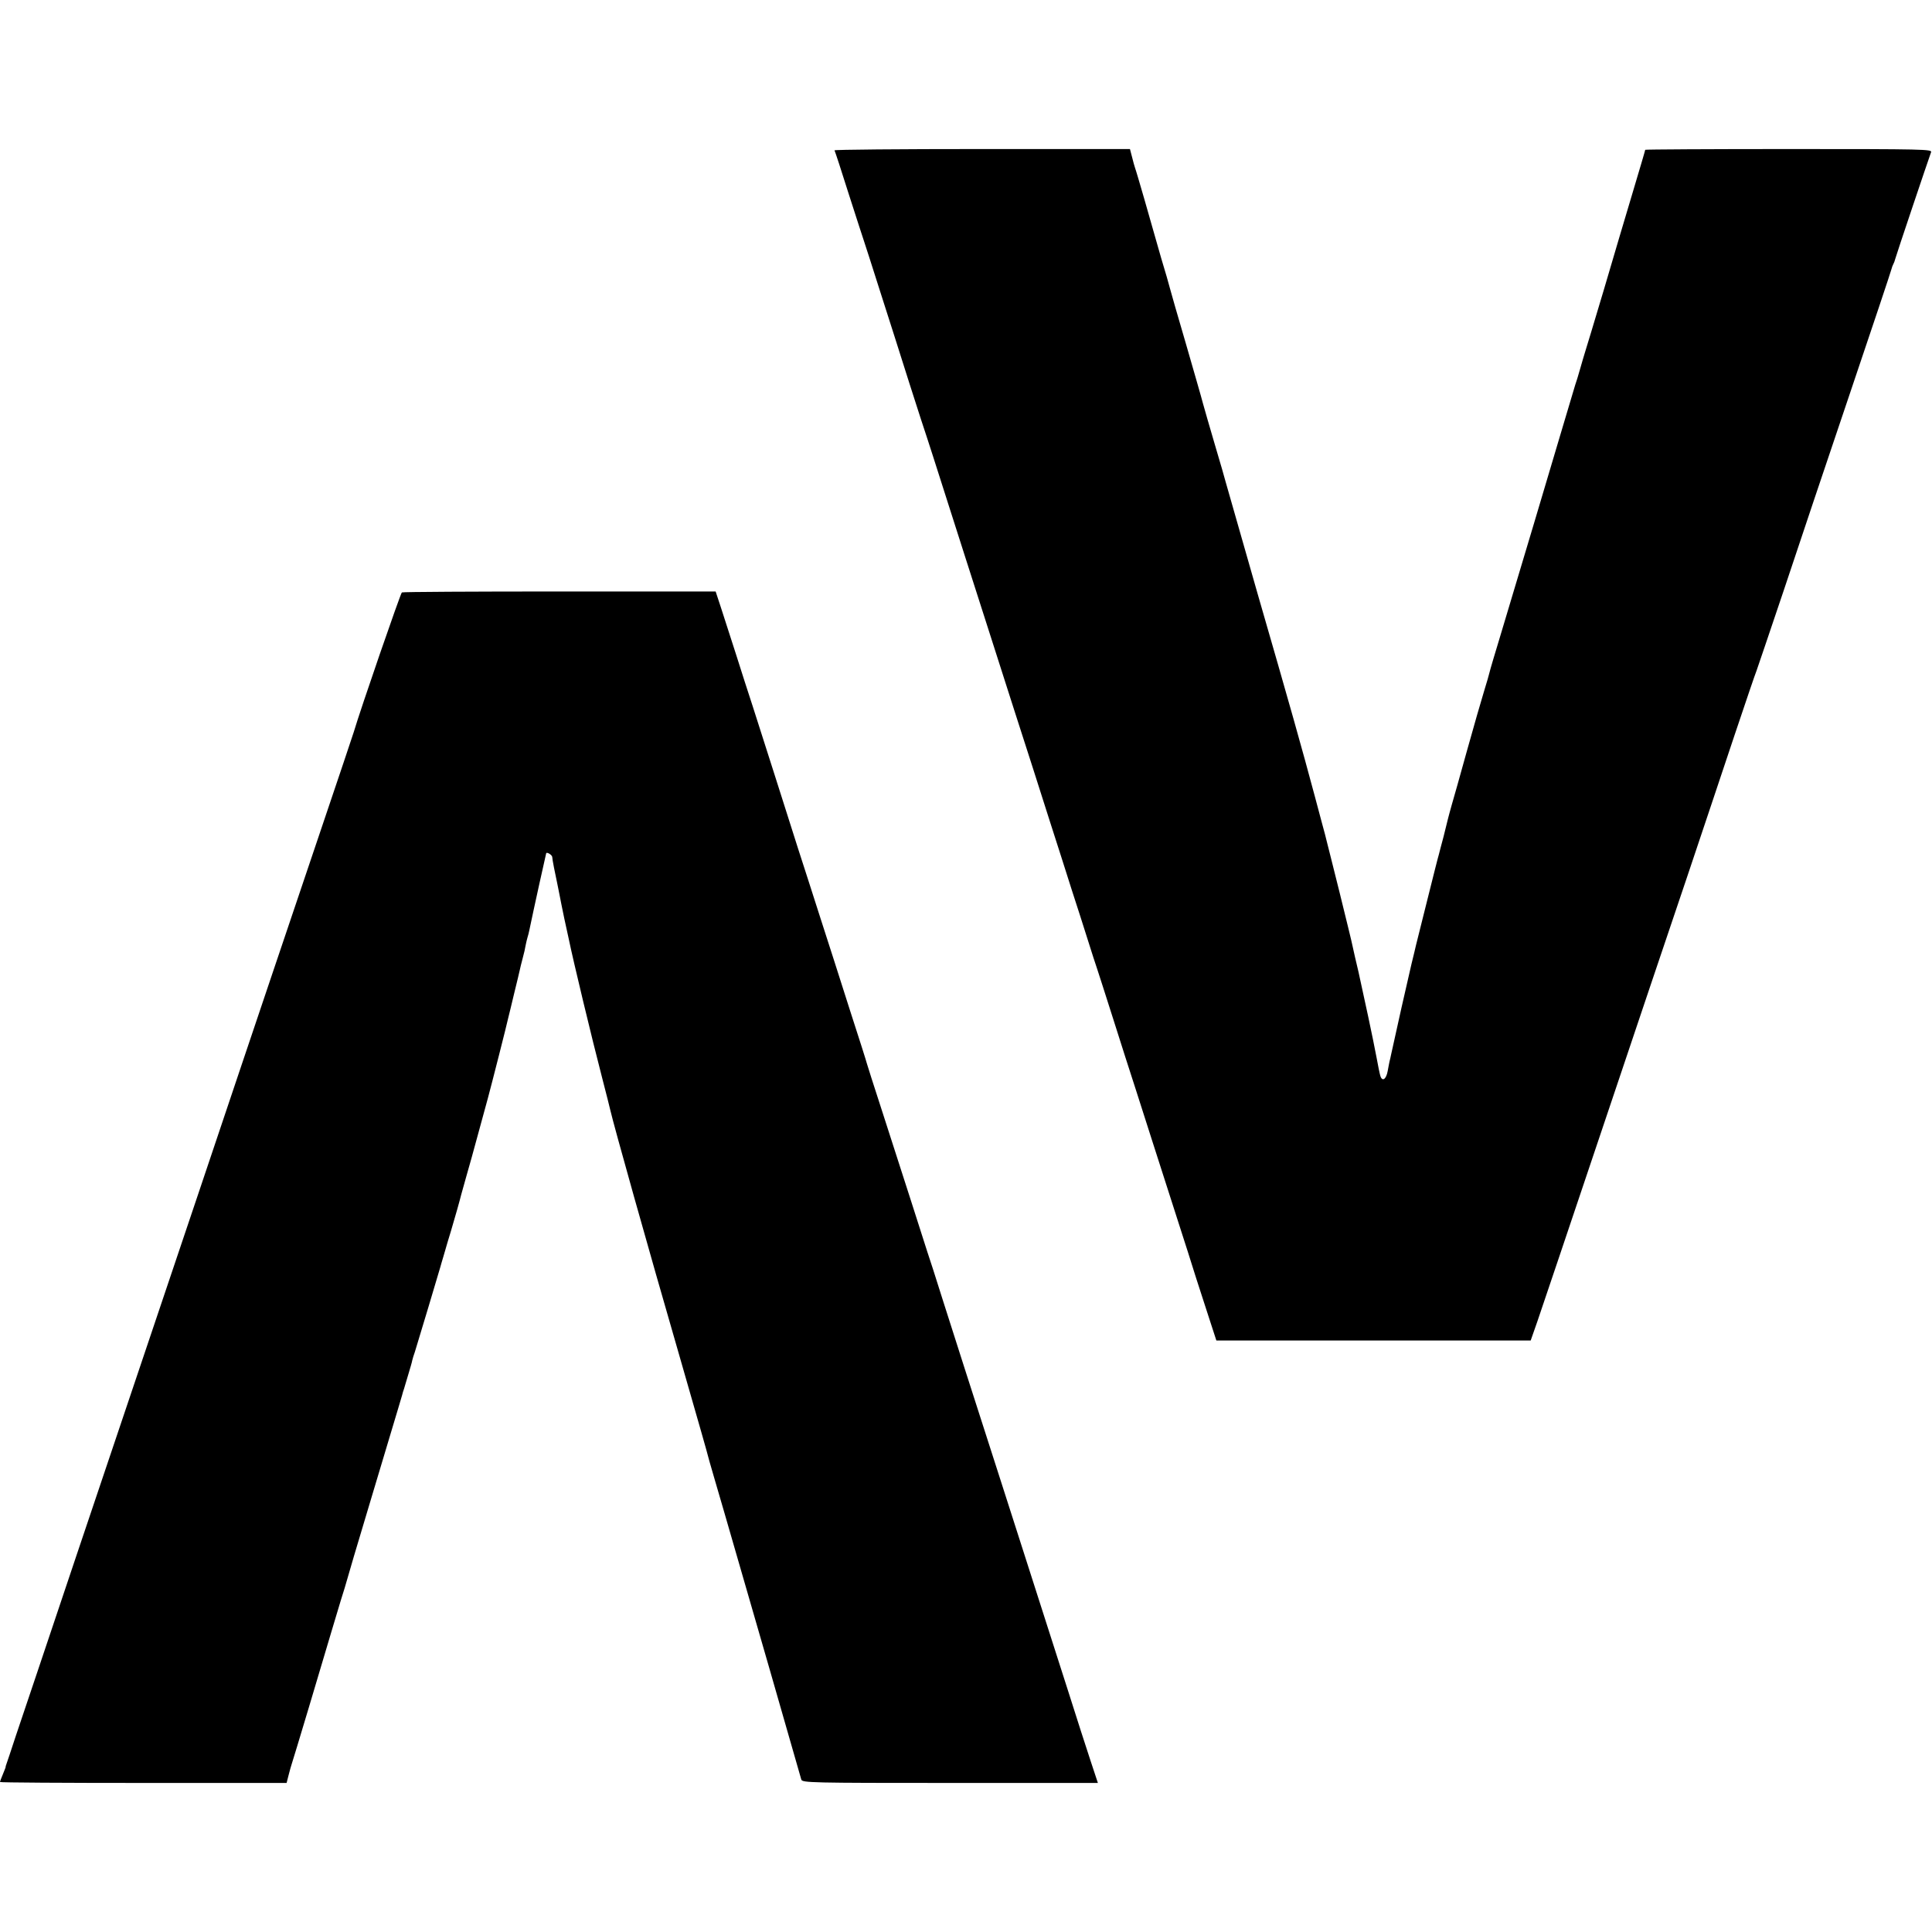
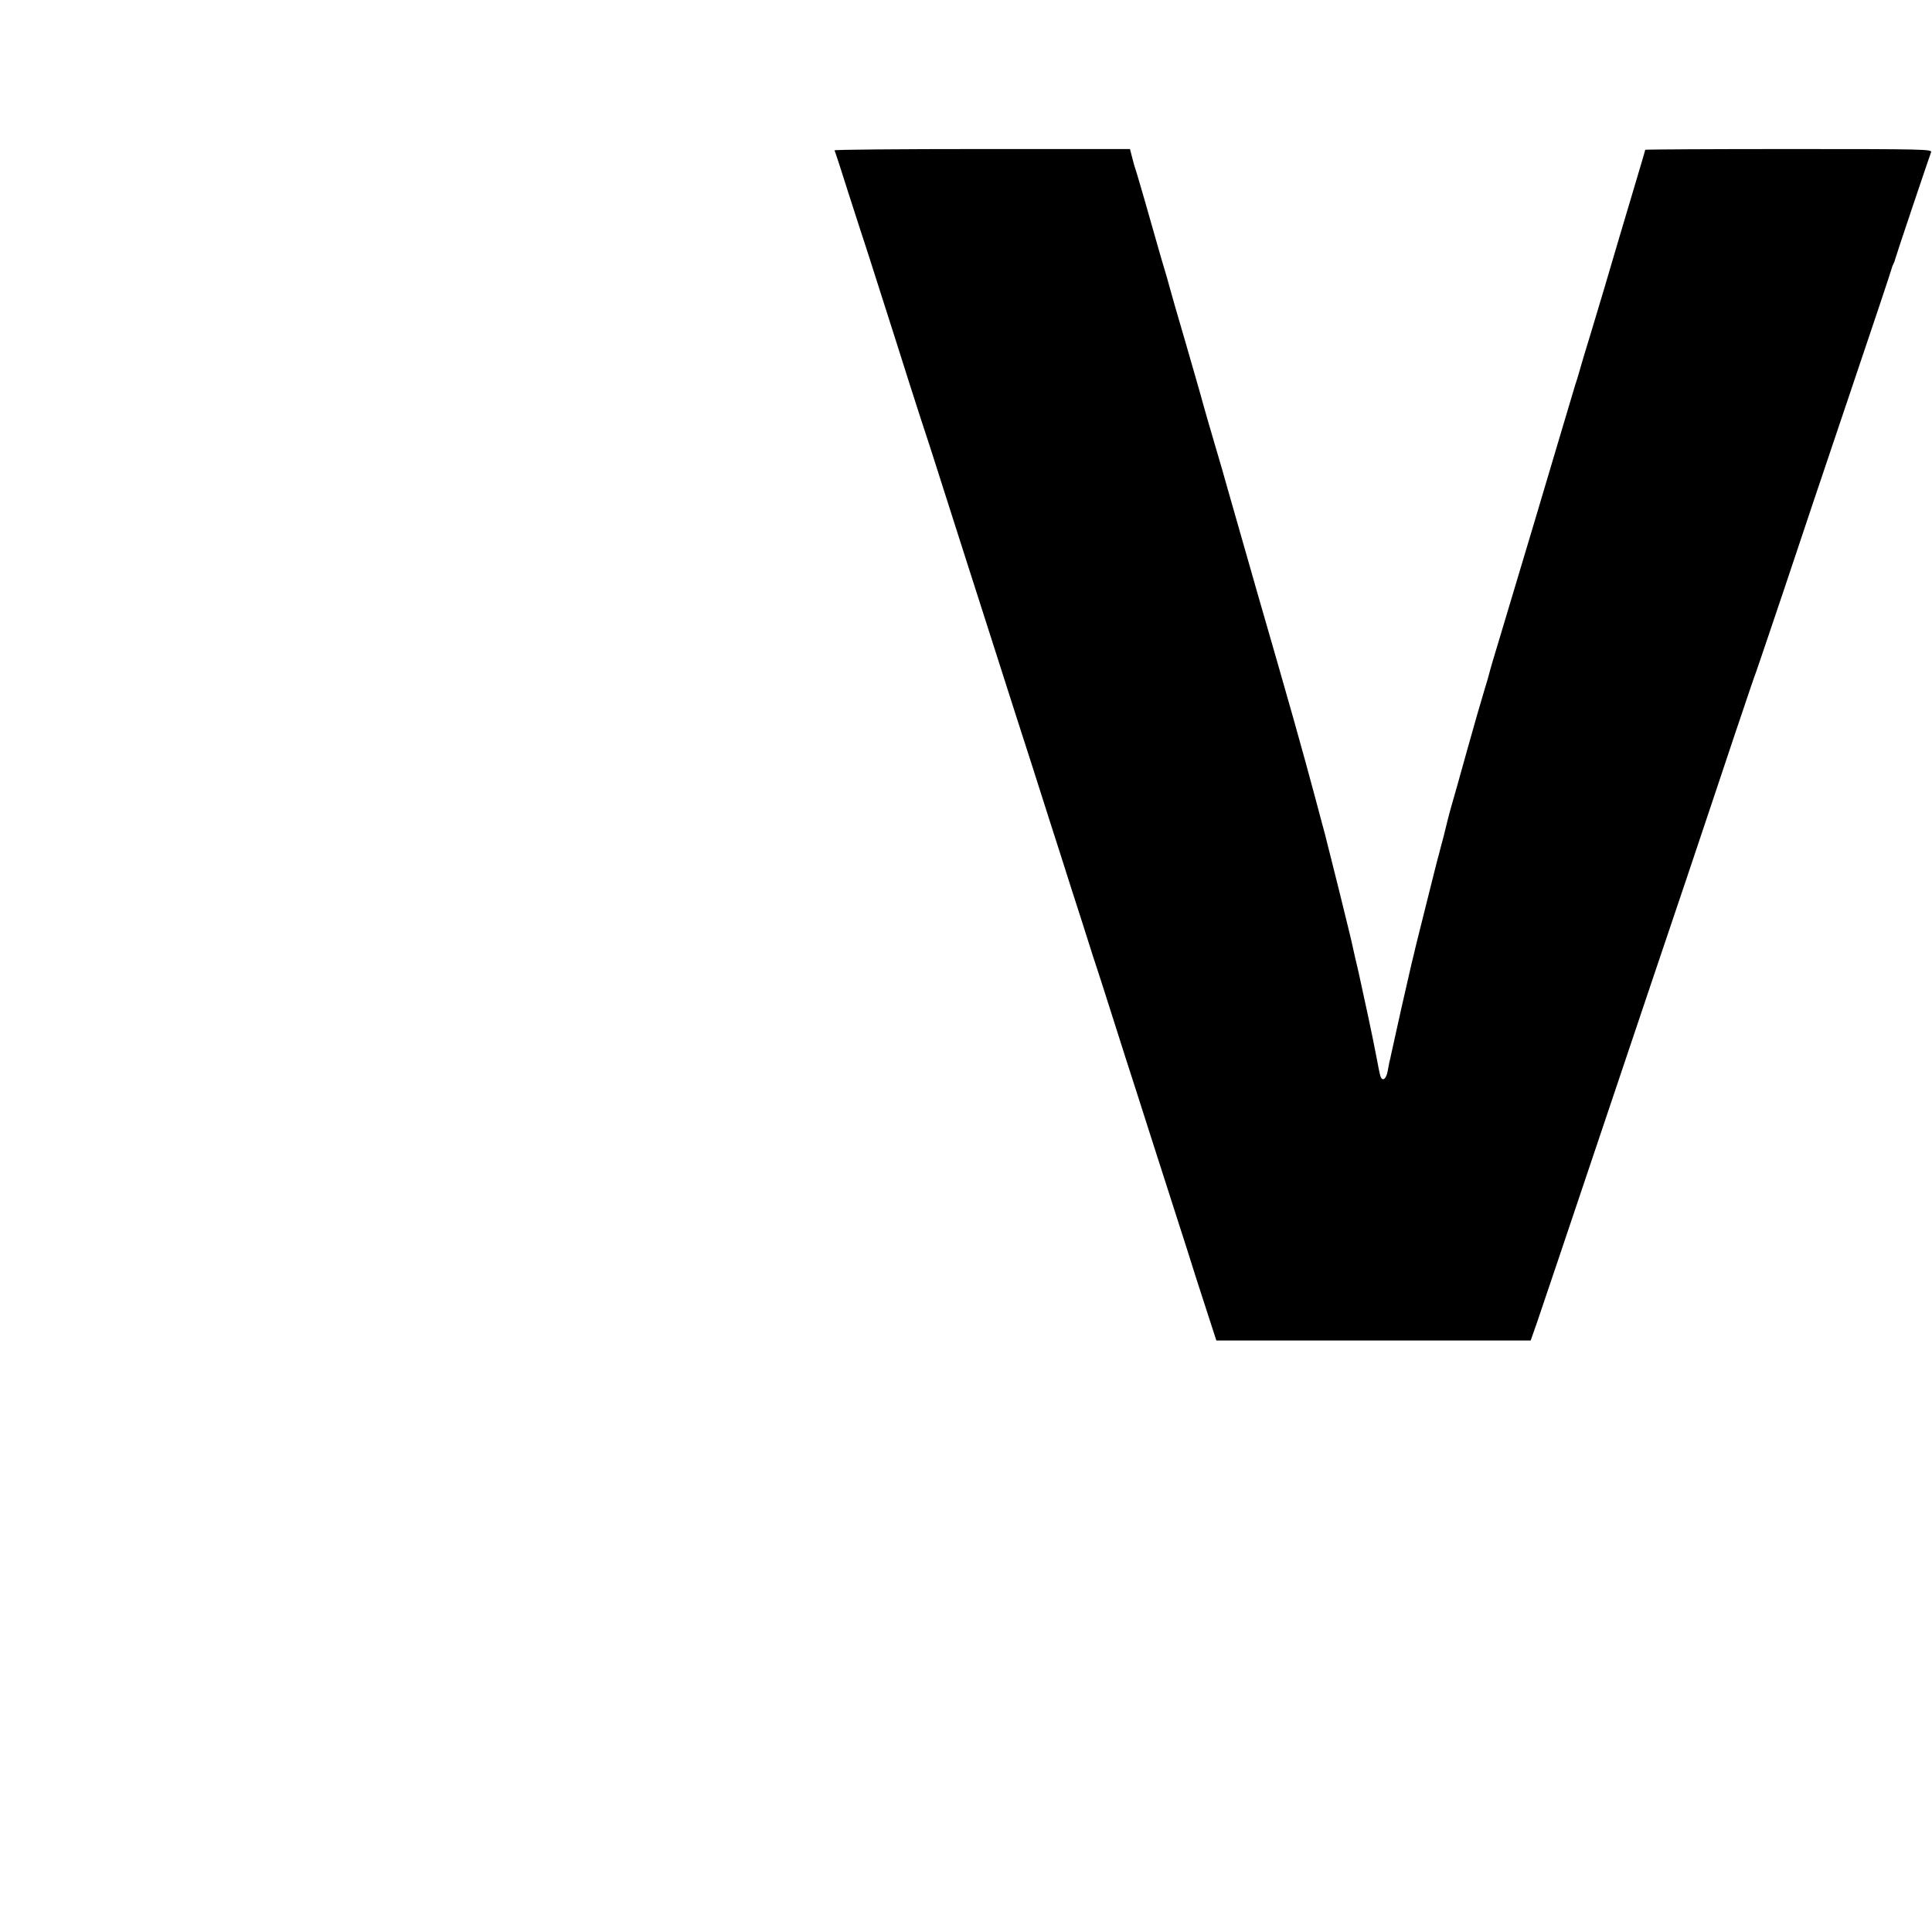
<svg xmlns="http://www.w3.org/2000/svg" version="1.0" width="1024pt" height="1024pt" viewBox="0 0 1024 1024" preserveAspectRatio="xMidYMid meet">
  <g transform="translate(0,1024) scale(0.1,-0.1)" fill="#000000" stroke="none">
    <path d="M4423 9443 c3 -5 37 -109 76 -233 40 -124 76 -236 81 -250 5 -14 43 -133 85 -265 42 -132 113 -352 156 -490 44 -137 86 -268 94 -290 7 -22 46 -141 85 -265 40 -124 91 -286 115 -360 24 -74 80 -250 125 -390 45 -140 106 -331 136 -425 81 -251 115 -357 189 -590 37 -115 89 -277 115 -360 27 -82 65 -202 85 -265 20 -63 42 -133 50 -155 7 -22 46 -141 85 -265 39 -124 93 -292 120 -375 26 -82 66 -206 88 -275 22 -69 77 -240 122 -380 45 -140 95 -295 110 -345 16 -49 47 -144 68 -210 l39 -120 833 0 833 0 35 100 c19 55 173 512 342 1015 169 503 373 1109 453 1345 79 237 193 574 251 750 59 176 111 329 116 340 4 11 69 202 144 425 74 223 232 693 351 1045 119 352 218 648 220 658 2 9 7 22 10 27 3 5 8 18 10 27 4 17 176 528 190 566 7 16 -33 17 -754 17 -419 0 -761 -2 -761 -4 0 -3 -29 -101 -64 -218 -35 -117 -105 -352 -155 -523 -51 -170 -96 -321 -101 -335 -4 -14 -16 -52 -25 -85 -9 -33 -21 -71 -26 -85 -4 -14 -40 -133 -79 -265 -83 -280 -178 -599 -315 -1055 -31 -102 -58 -193 -60 -203 -2 -10 -15 -55 -29 -100 -14 -45 -55 -188 -91 -317 -36 -129 -72 -259 -81 -288 -8 -29 -17 -61 -19 -70 -2 -9 -13 -53 -24 -97 -12 -44 -23 -87 -25 -95 -3 -8 -30 -116 -61 -240 -31 -124 -58 -232 -60 -240 -2 -8 -12 -53 -24 -100 -26 -111 -79 -346 -108 -480 -3 -14 -6 -29 -8 -35 -1 -5 -6 -29 -10 -52 -8 -44 -29 -58 -39 -25 -3 9 -12 53 -20 97 -18 97 -67 325 -96 455 -13 52 -26 113 -31 135 -4 22 -36 150 -69 285 -34 135 -63 253 -66 263 -7 31 -13 51 -28 107 -8 30 -24 91 -36 135 -69 258 -134 489 -305 1080 -91 319 -168 587 -170 595 -2 8 -26 94 -55 190 -28 96 -58 198 -65 225 -7 28 -48 169 -90 315 -43 146 -81 279 -85 295 -4 17 -24 86 -45 155 -20 69 -38 132 -40 140 -6 23 -92 323 -99 340 -3 8 -10 34 -16 58 l-11 42 -785 0 c-432 0 -783 -3 -781 -7z" />
-     <path d="M2130 7100 c-7 -4 -219 -618 -255 -740 -8 -25 -81 -243 -163 -485 -82 -242 -201 -595 -265 -785 -64 -190 -243 -721 -397 -1180 -367 -1090 -328 -974 -645 -1915 -151 -451 -296 -881 -321 -955 -24 -74 -47 -142 -50 -150 -3 -8 -5 -15 -4 -15 1 0 -6 -17 -14 -37 -9 -21 -16 -40 -16 -43 0 -3 342 -5 760 -5 l759 0 11 43 c6 23 13 49 16 57 6 16 167 553 210 700 14 47 37 123 51 170 15 47 28 90 29 95 1 6 60 206 132 445 158 527 166 553 168 563 1 4 3 9 4 12 1 3 3 8 4 13 1 4 10 34 20 67 10 33 20 67 21 75 2 8 8 29 14 45 11 34 131 435 135 450 1 6 9 30 16 55 7 25 15 50 16 55 2 6 12 42 24 80 21 70 48 166 55 195 2 8 15 53 28 100 14 47 39 139 57 205 18 66 43 158 56 205 20 74 100 388 109 430 2 8 16 64 30 124 15 60 28 116 30 125 2 9 8 36 15 61 7 25 14 56 16 70 3 14 7 33 10 42 3 9 7 25 9 35 24 116 89 409 90 411 5 7 32 -10 32 -21 0 -11 15 -87 28 -147 3 -14 8 -38 11 -55 3 -16 14 -72 25 -124 11 -51 22 -101 24 -110 22 -108 122 -525 177 -736 21 -82 41 -159 43 -170 17 -75 195 -711 370 -1315 109 -380 136 -472 155 -545 5 -16 40 -140 80 -275 39 -135 146 -504 237 -820 91 -316 167 -583 170 -592 5 -17 51 -18 788 -18 l784 0 -39 118 c-21 64 -75 230 -118 367 -44 138 -115 358 -157 490 -42 132 -99 308 -125 390 -27 83 -65 202 -85 265 -38 119 -104 324 -180 560 -24 74 -75 236 -115 360 -39 124 -77 243 -85 265 -7 22 -47 146 -88 275 -42 129 -110 343 -153 475 -43 132 -79 245 -80 250 -1 6 -41 132 -89 280 -47 149 -118 369 -157 490 -39 121 -92 288 -119 370 -26 83 -82 258 -124 390 -42 132 -94 294 -115 360 -22 66 -62 192 -90 280 -28 88 -64 198 -79 245 l-28 85 -827 0 c-455 0 -831 -2 -836 -5z" />
  </g>
</svg>